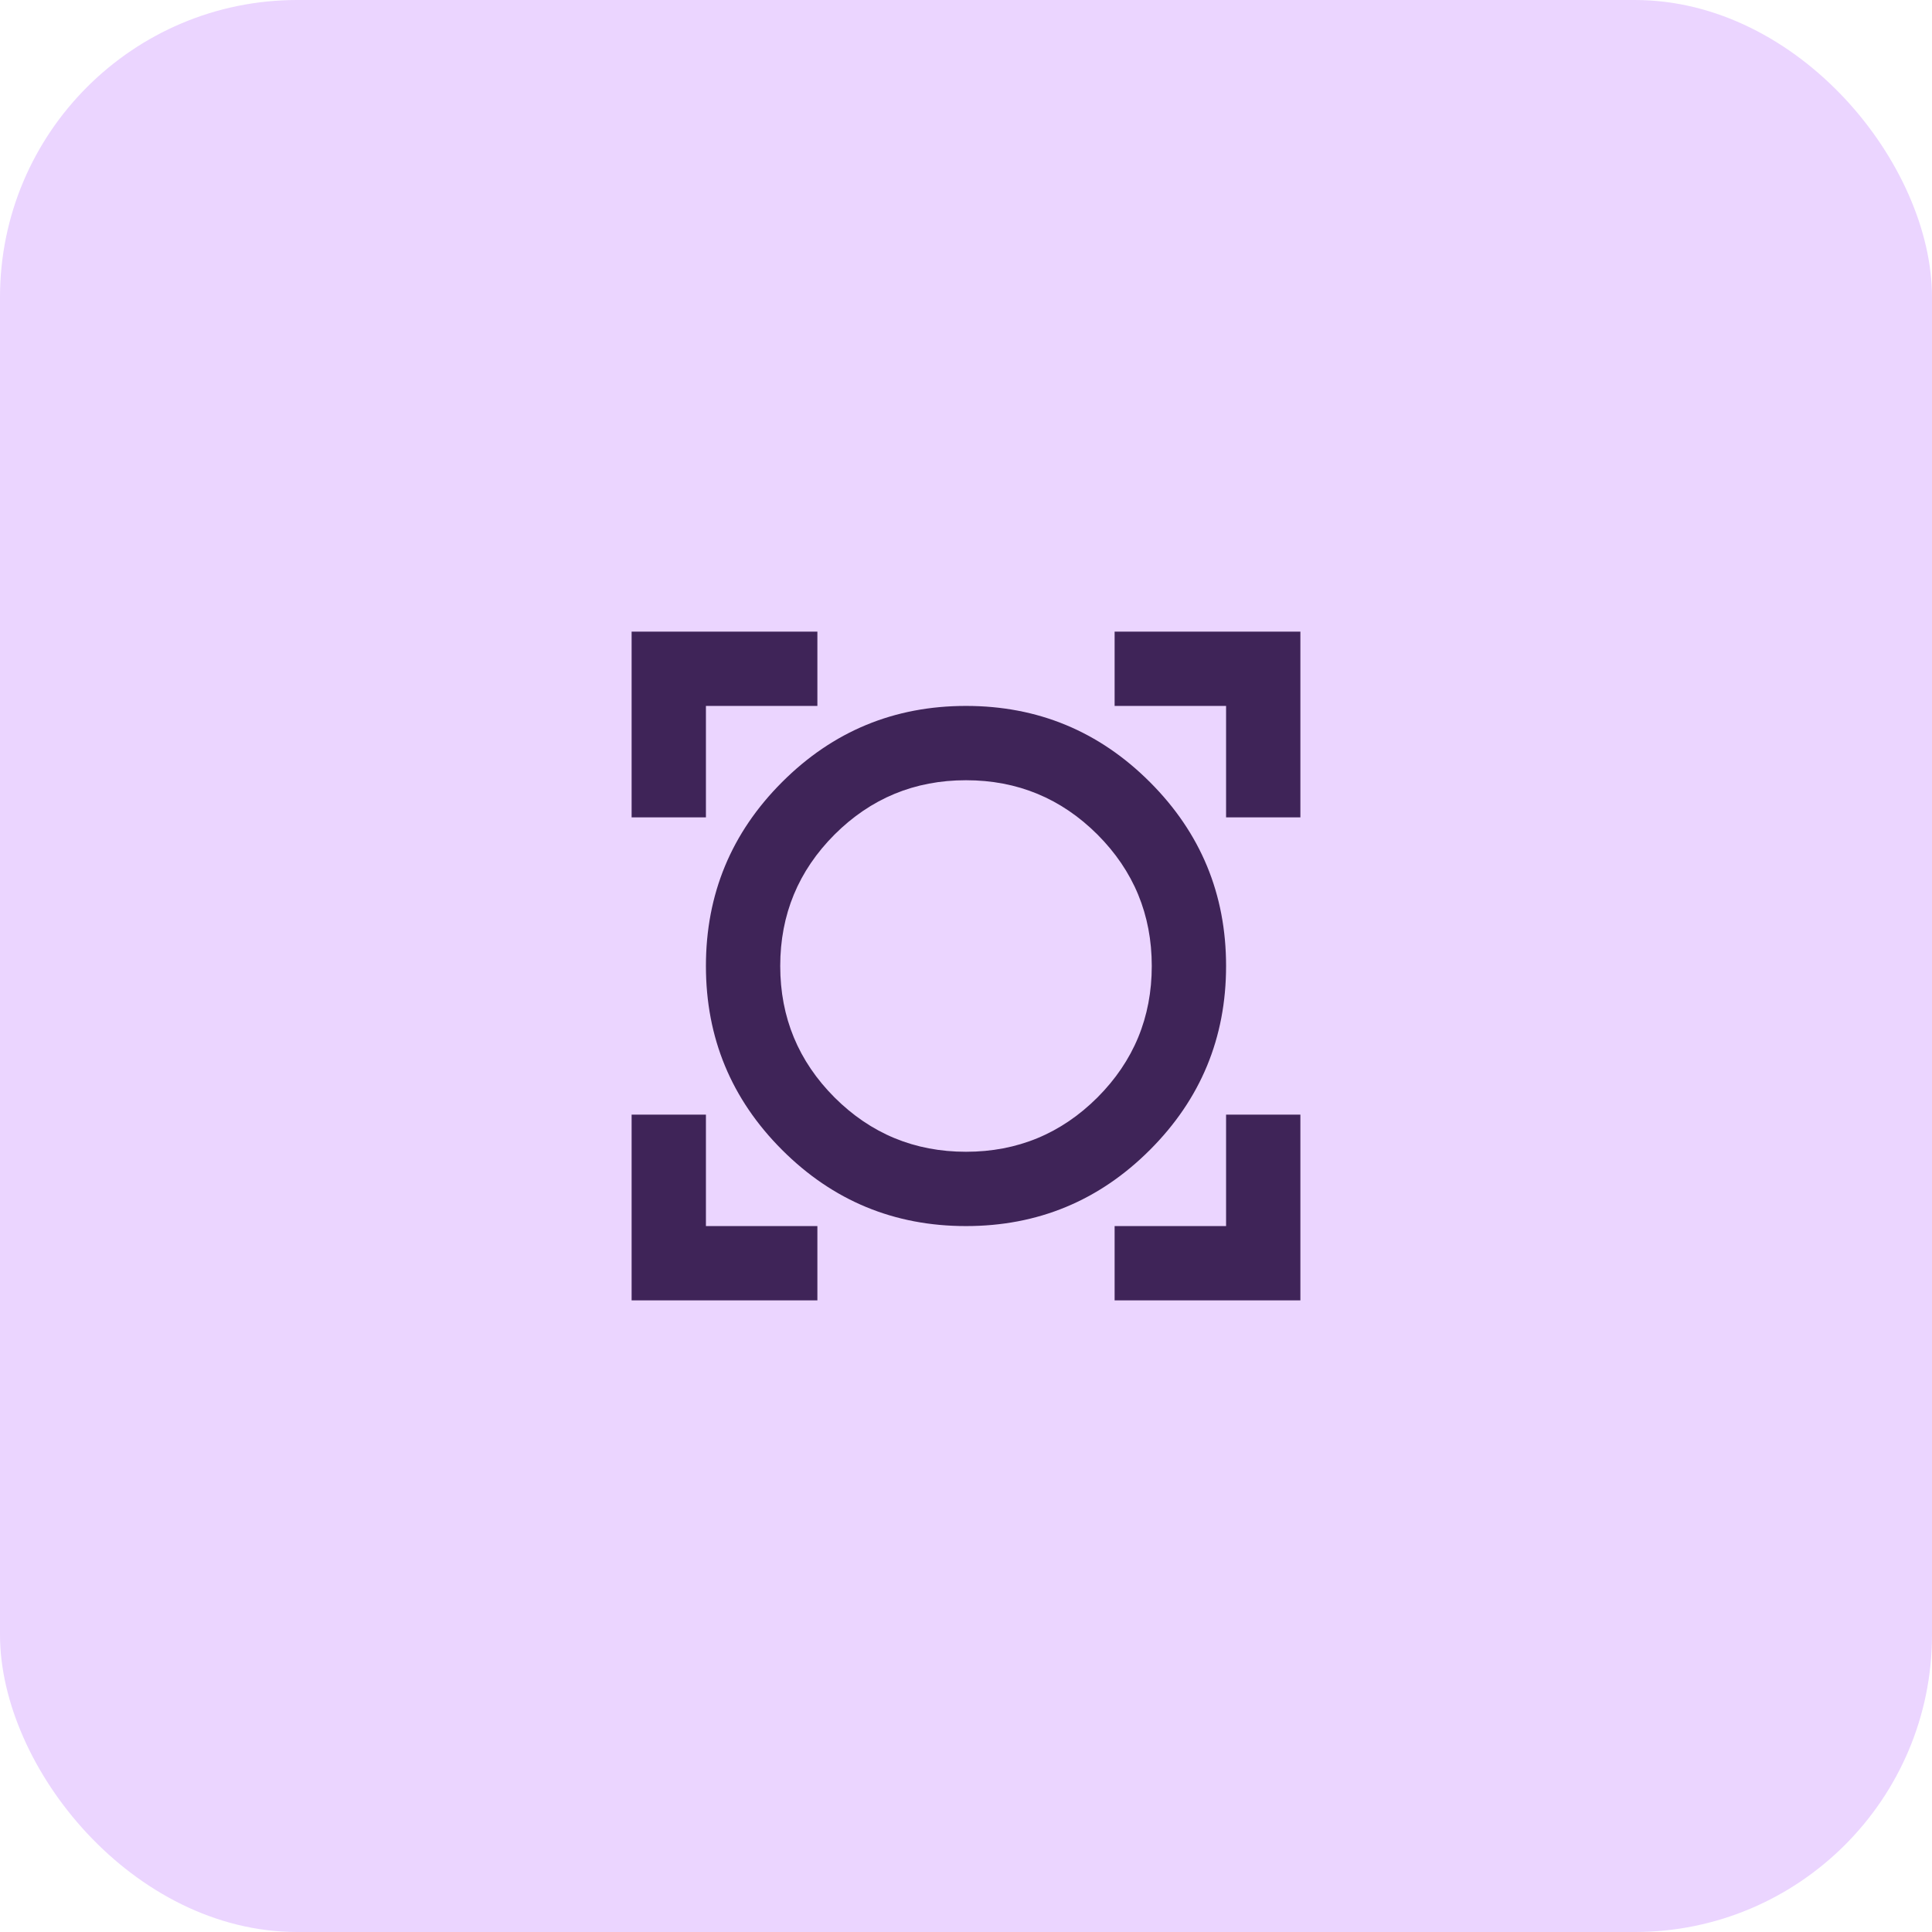
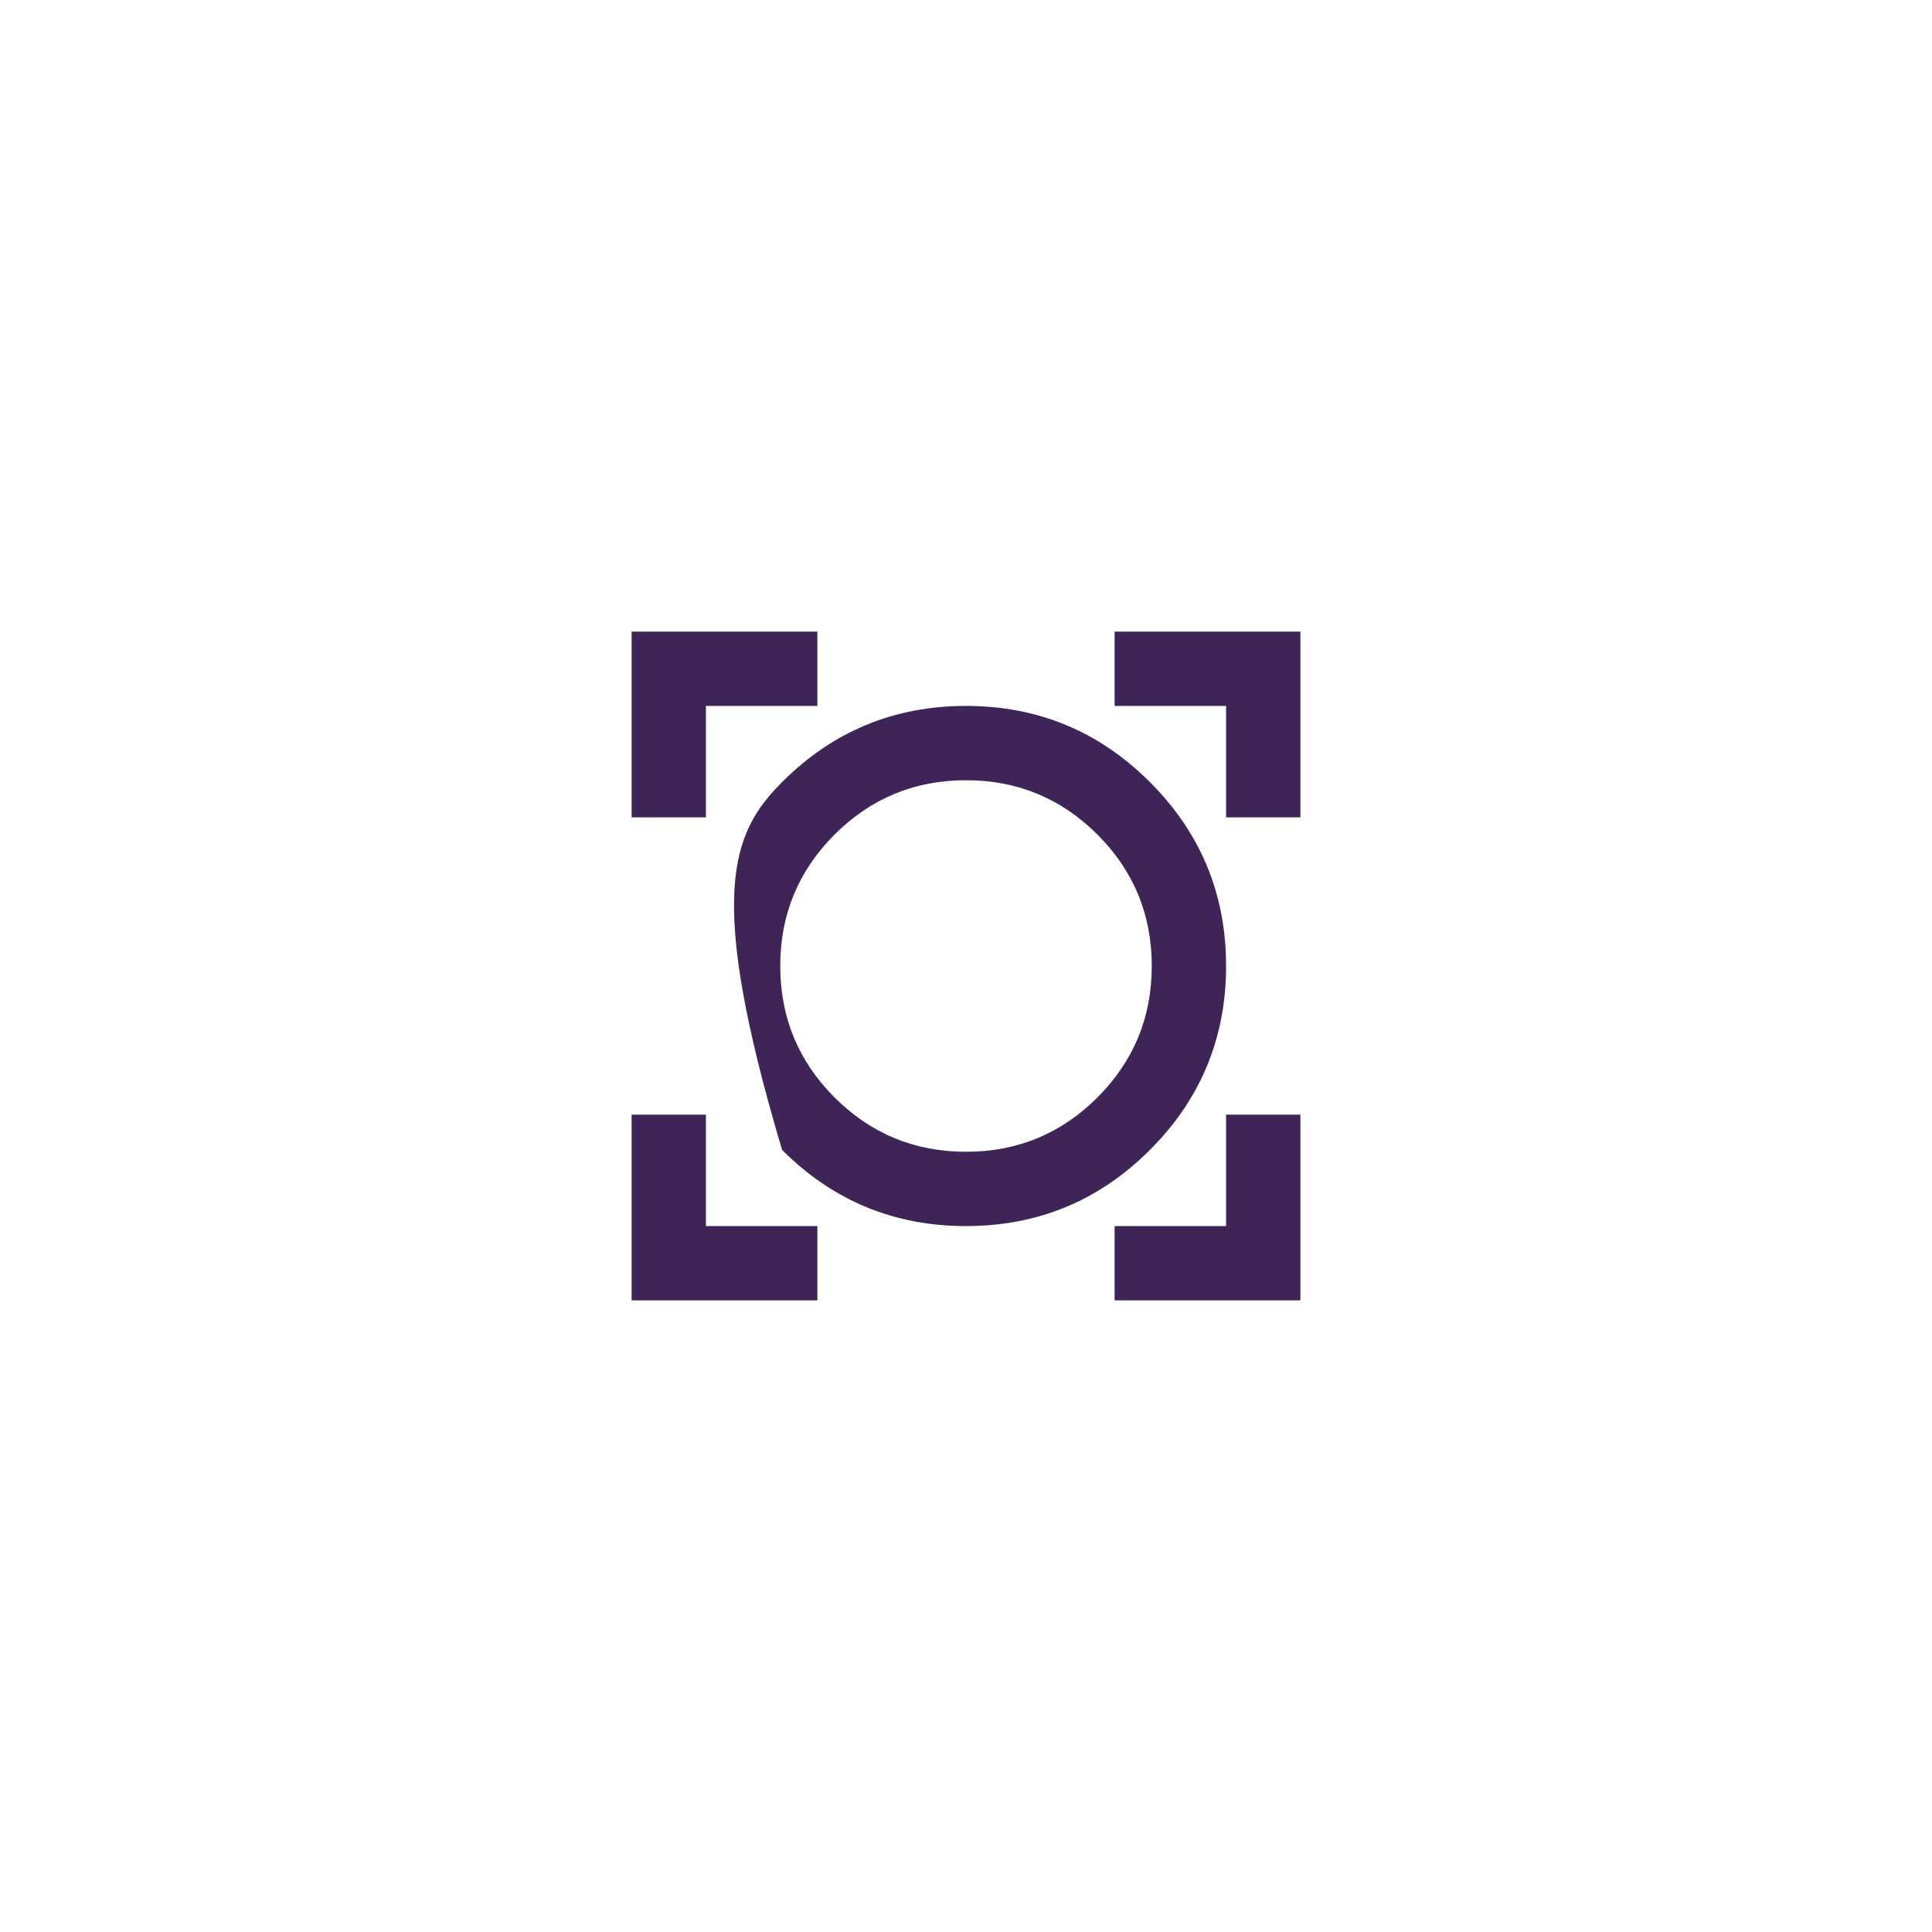
<svg xmlns="http://www.w3.org/2000/svg" width="52" height="52" viewBox="0 0 52 52" fill="none">
-   <rect width="52" height="52" rx="8" fill="#EBD5FF" />
-   <path d="M17 35V30H19V33H22V35H17ZM30 35V33H33V30H35V35H30ZM26 33C24.067 33 22.417 32.317 21.05 30.95C19.683 29.583 19 27.933 19 26C19 24.067 19.683 22.417 21.05 21.05C22.417 19.683 24.067 19 26 19C27.933 19 29.583 19.683 30.95 21.05C32.317 22.417 33 24.067 33 26C33 27.933 32.317 29.583 30.95 30.95C29.583 32.317 27.933 33 26 33ZM26 31C27.383 31 28.562 30.512 29.538 29.538C30.512 28.562 31 27.383 31 26C31 24.617 30.512 23.438 29.538 22.462C28.562 21.488 27.383 21 26 21C24.617 21 23.438 21.488 22.462 22.462C21.488 23.438 21 24.617 21 26C21 27.383 21.488 28.562 22.462 29.538C23.438 30.512 24.617 31 26 31ZM17 22V17H22V19H19V22H17ZM33 22V19H30V17H35V22H33Z" fill="#3F2458" />
+   <path d="M17 35V30H19V33H22V35H17ZM30 35V33H33V30H35V35H30ZM26 33C24.067 33 22.417 32.317 21.05 30.95C19 24.067 19.683 22.417 21.05 21.05C22.417 19.683 24.067 19 26 19C27.933 19 29.583 19.683 30.95 21.05C32.317 22.417 33 24.067 33 26C33 27.933 32.317 29.583 30.95 30.95C29.583 32.317 27.933 33 26 33ZM26 31C27.383 31 28.562 30.512 29.538 29.538C30.512 28.562 31 27.383 31 26C31 24.617 30.512 23.438 29.538 22.462C28.562 21.488 27.383 21 26 21C24.617 21 23.438 21.488 22.462 22.462C21.488 23.438 21 24.617 21 26C21 27.383 21.488 28.562 22.462 29.538C23.438 30.512 24.617 31 26 31ZM17 22V17H22V19H19V22H17ZM33 22V19H30V17H35V22H33Z" fill="#3F2458" />
</svg>